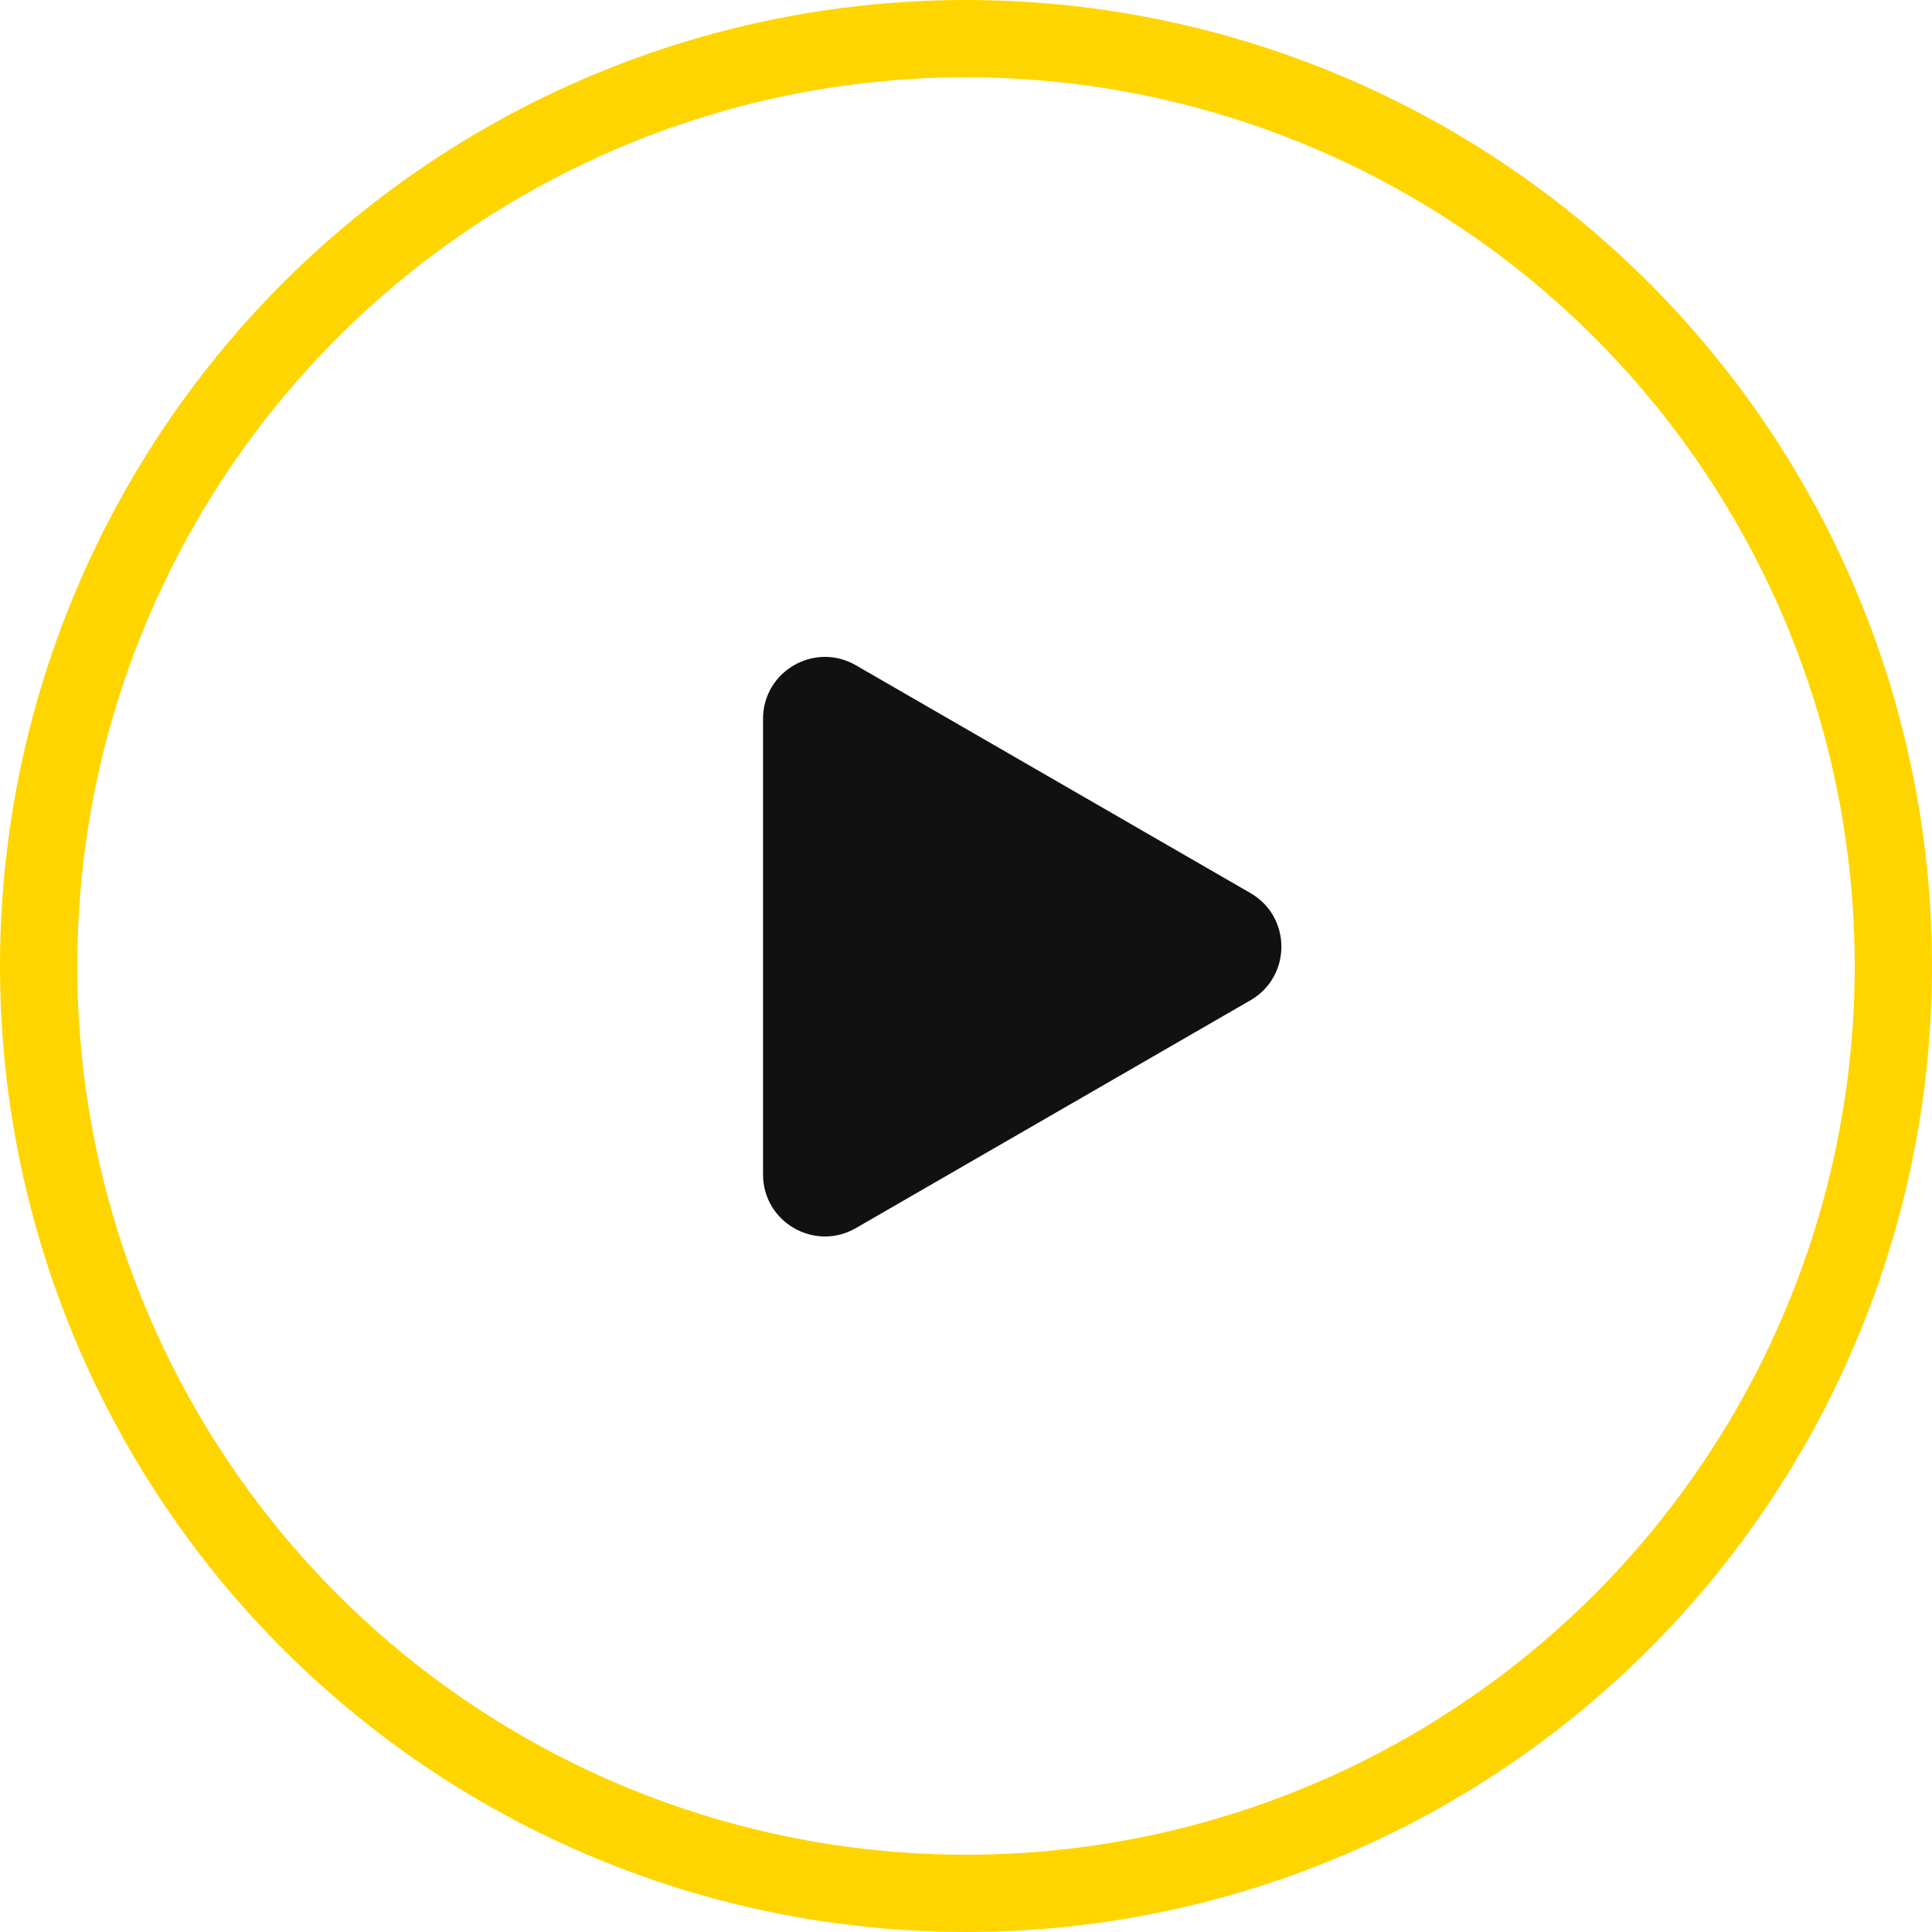
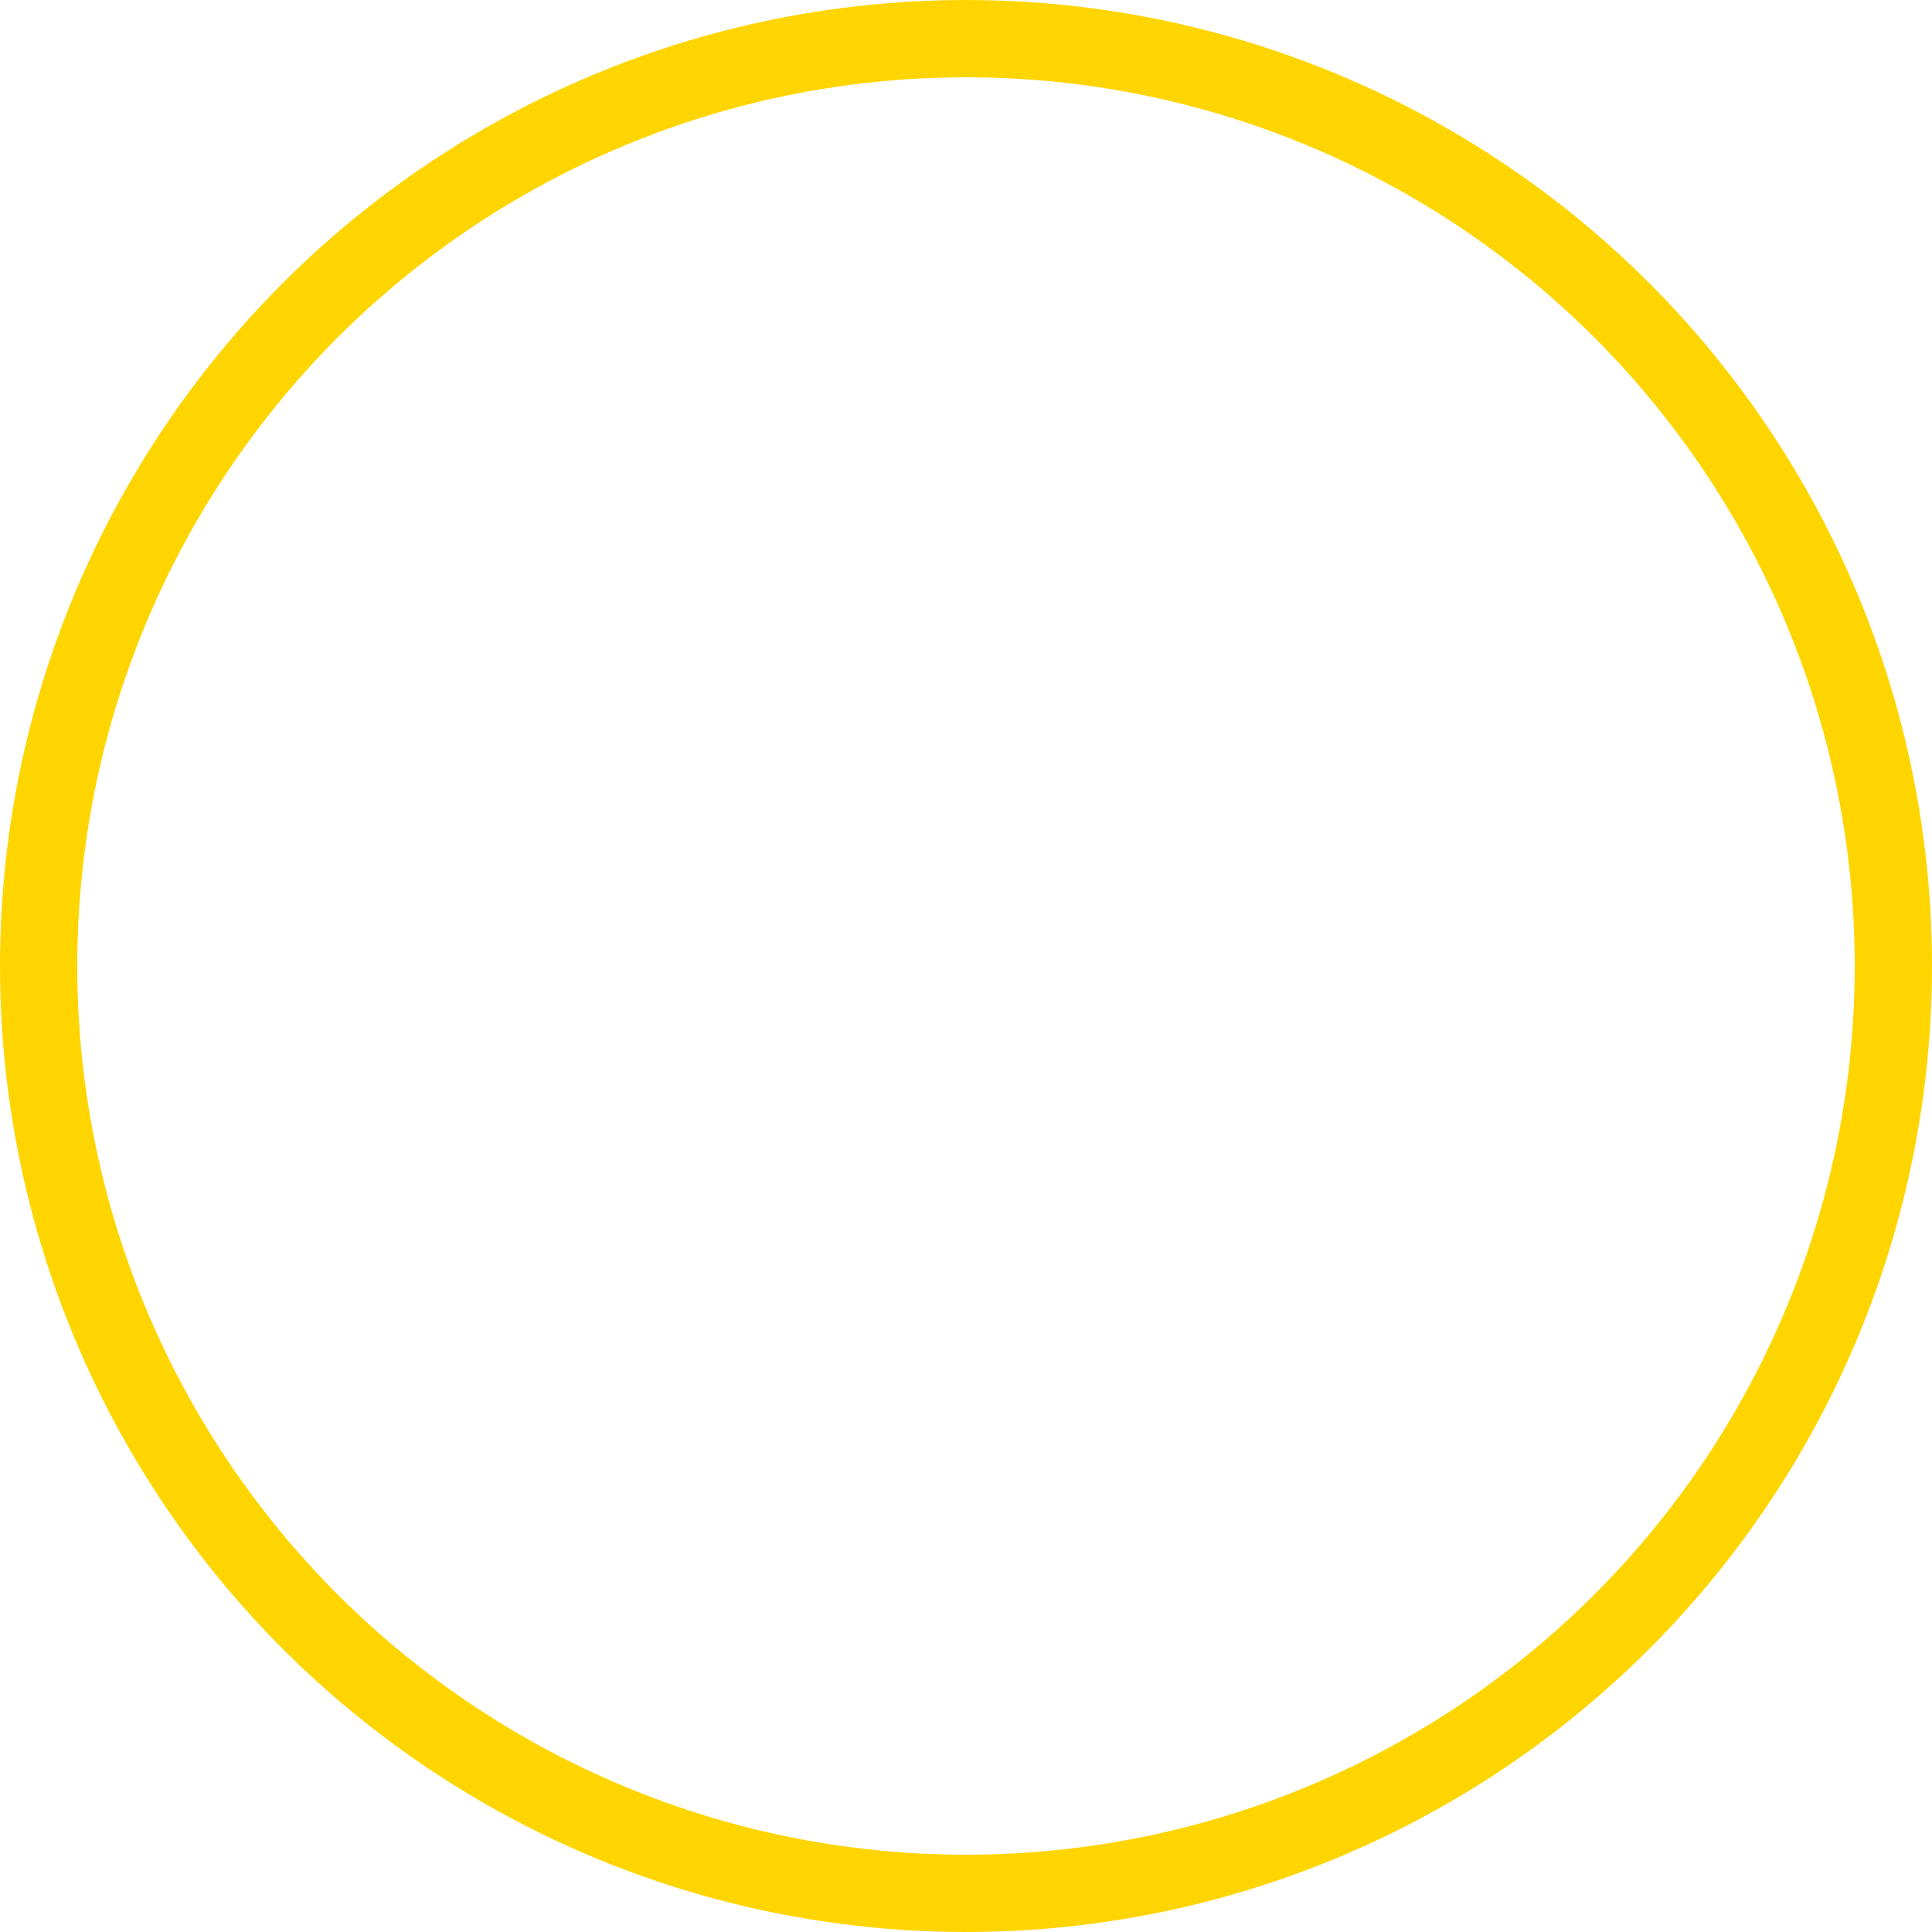
<svg xmlns="http://www.w3.org/2000/svg" width="50" height="50" viewBox="0 0 50 50" fill="none">
  <circle cx="25" cy="25" r="24" stroke="#FFD500" stroke-width="2" />
-   <path d="M32.362 23.113C33.429 23.729 33.429 25.271 32.362 25.887L22.15 31.783C21.082 32.4 19.747 31.629 19.747 30.396L19.747 18.604C19.747 17.371 21.082 16.6 22.15 17.217L32.362 23.113Z" fill="#111111" />
</svg>